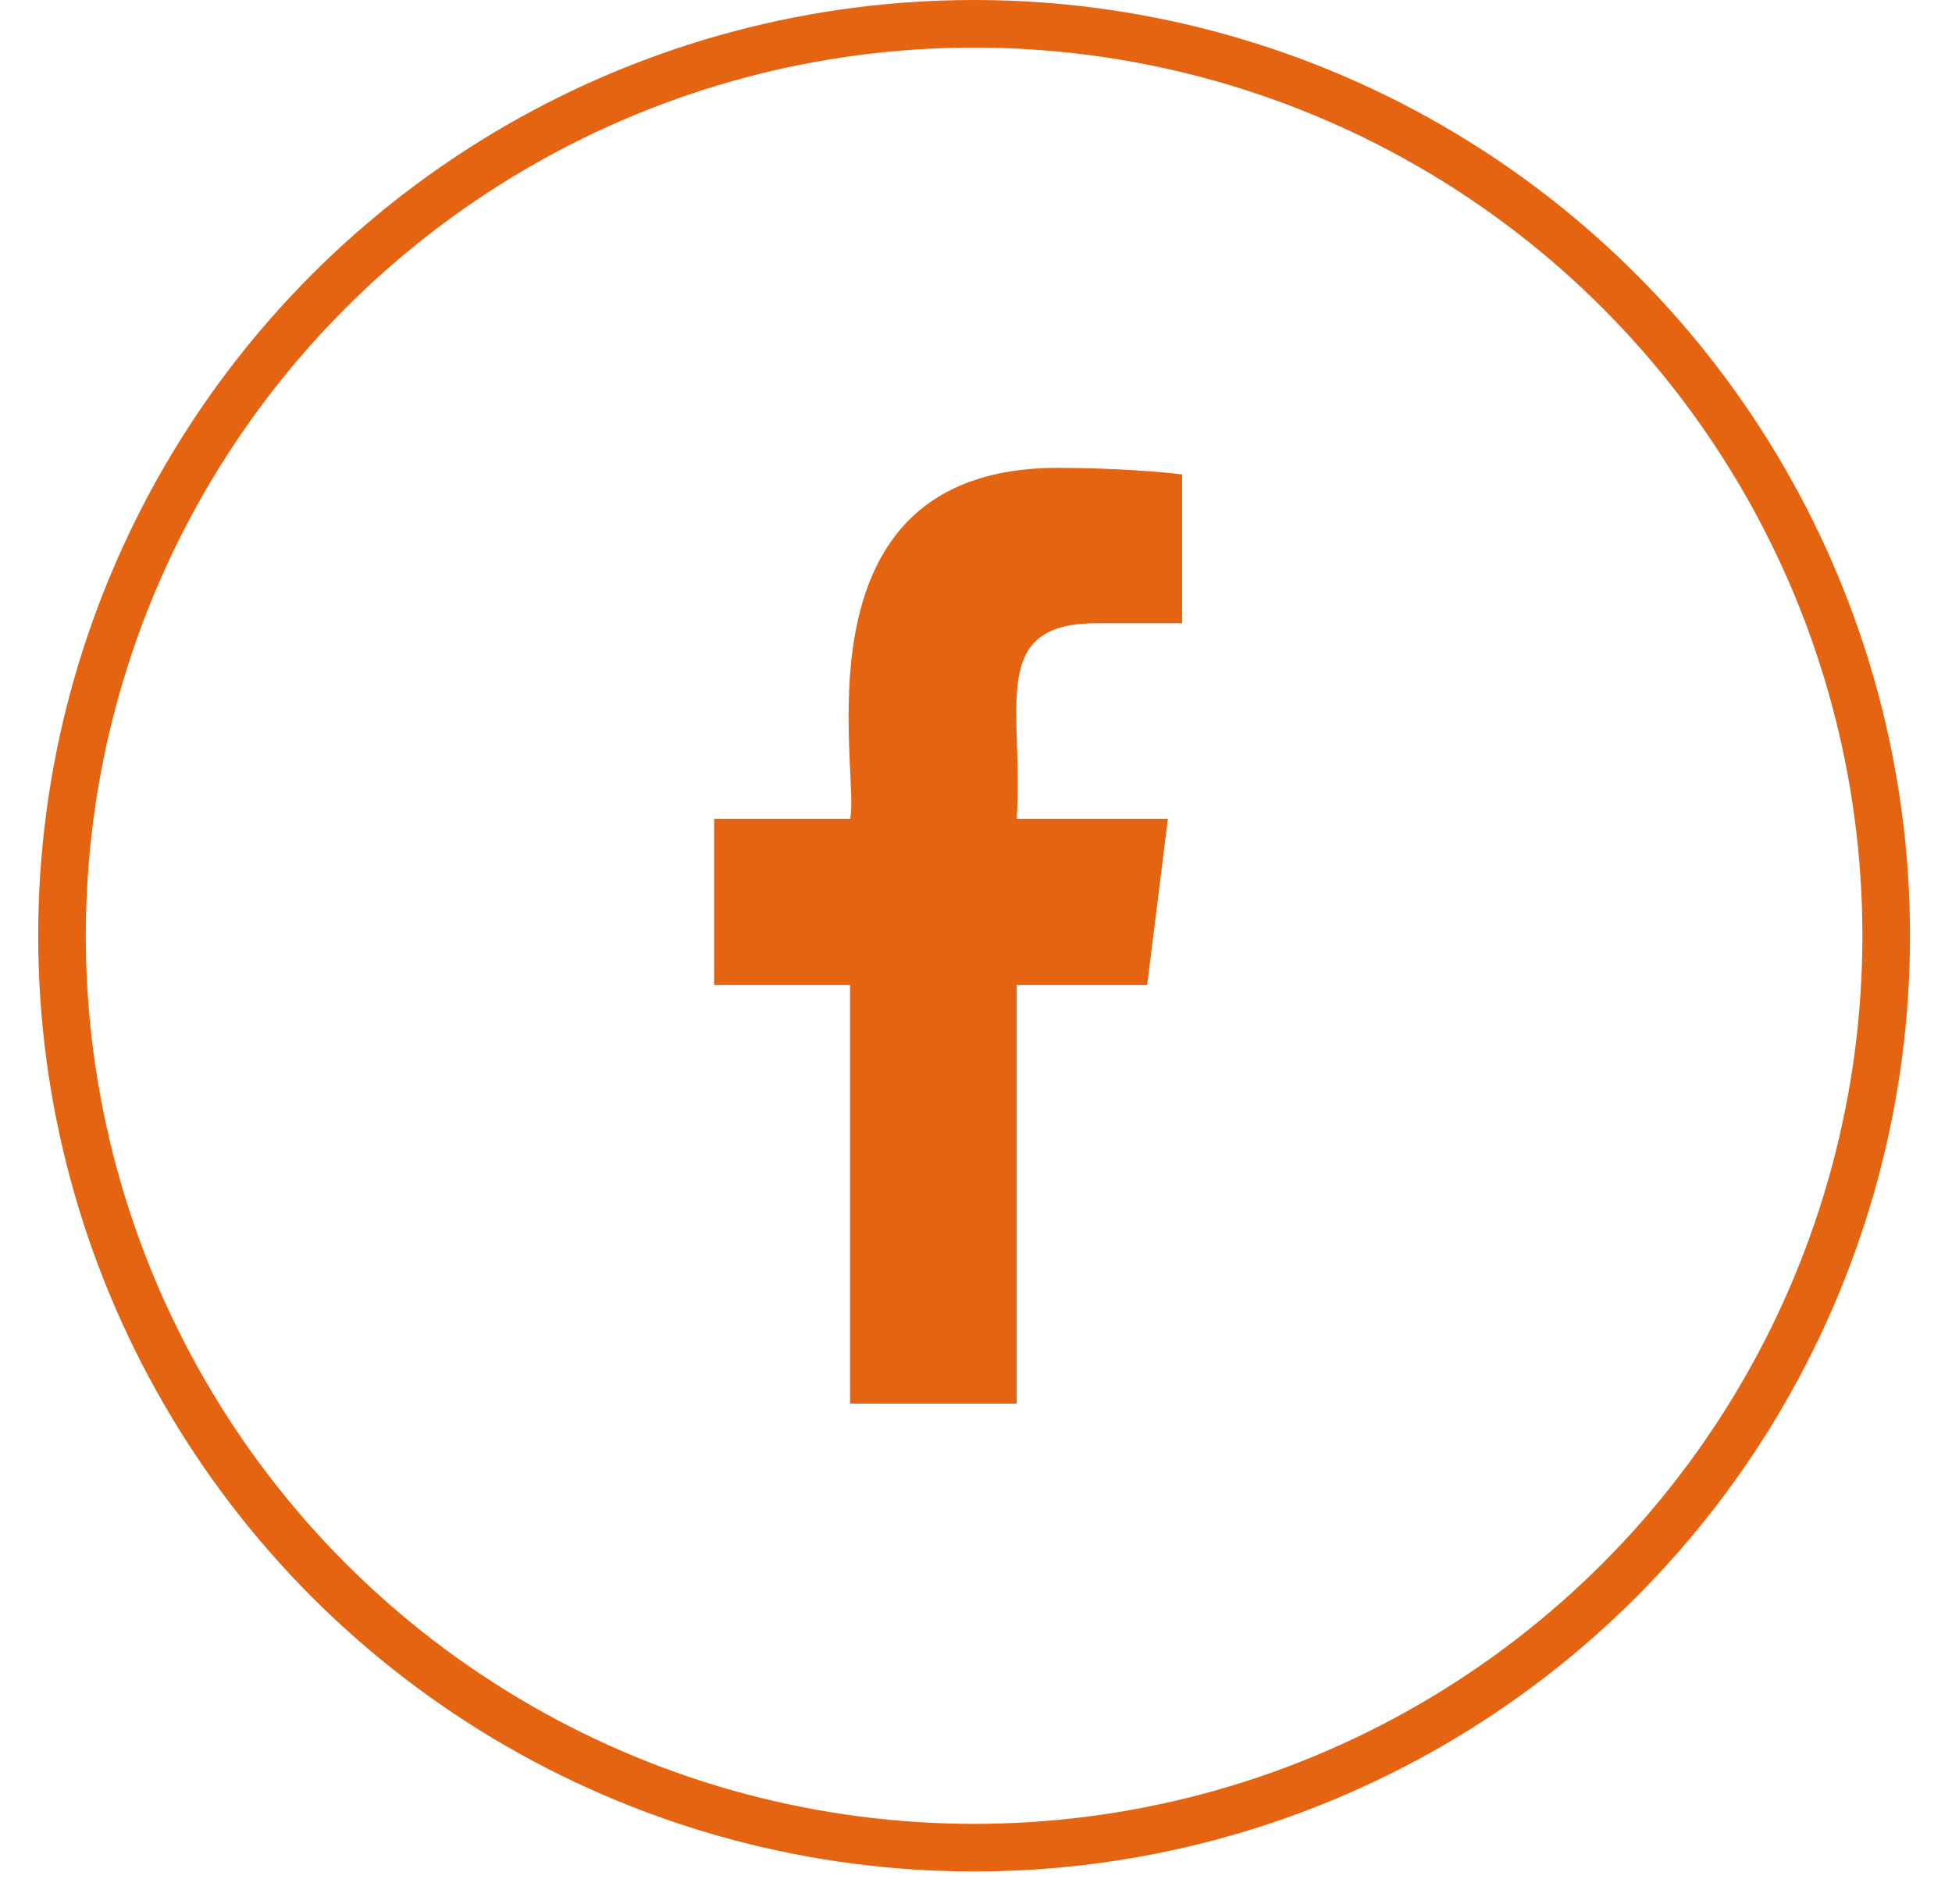
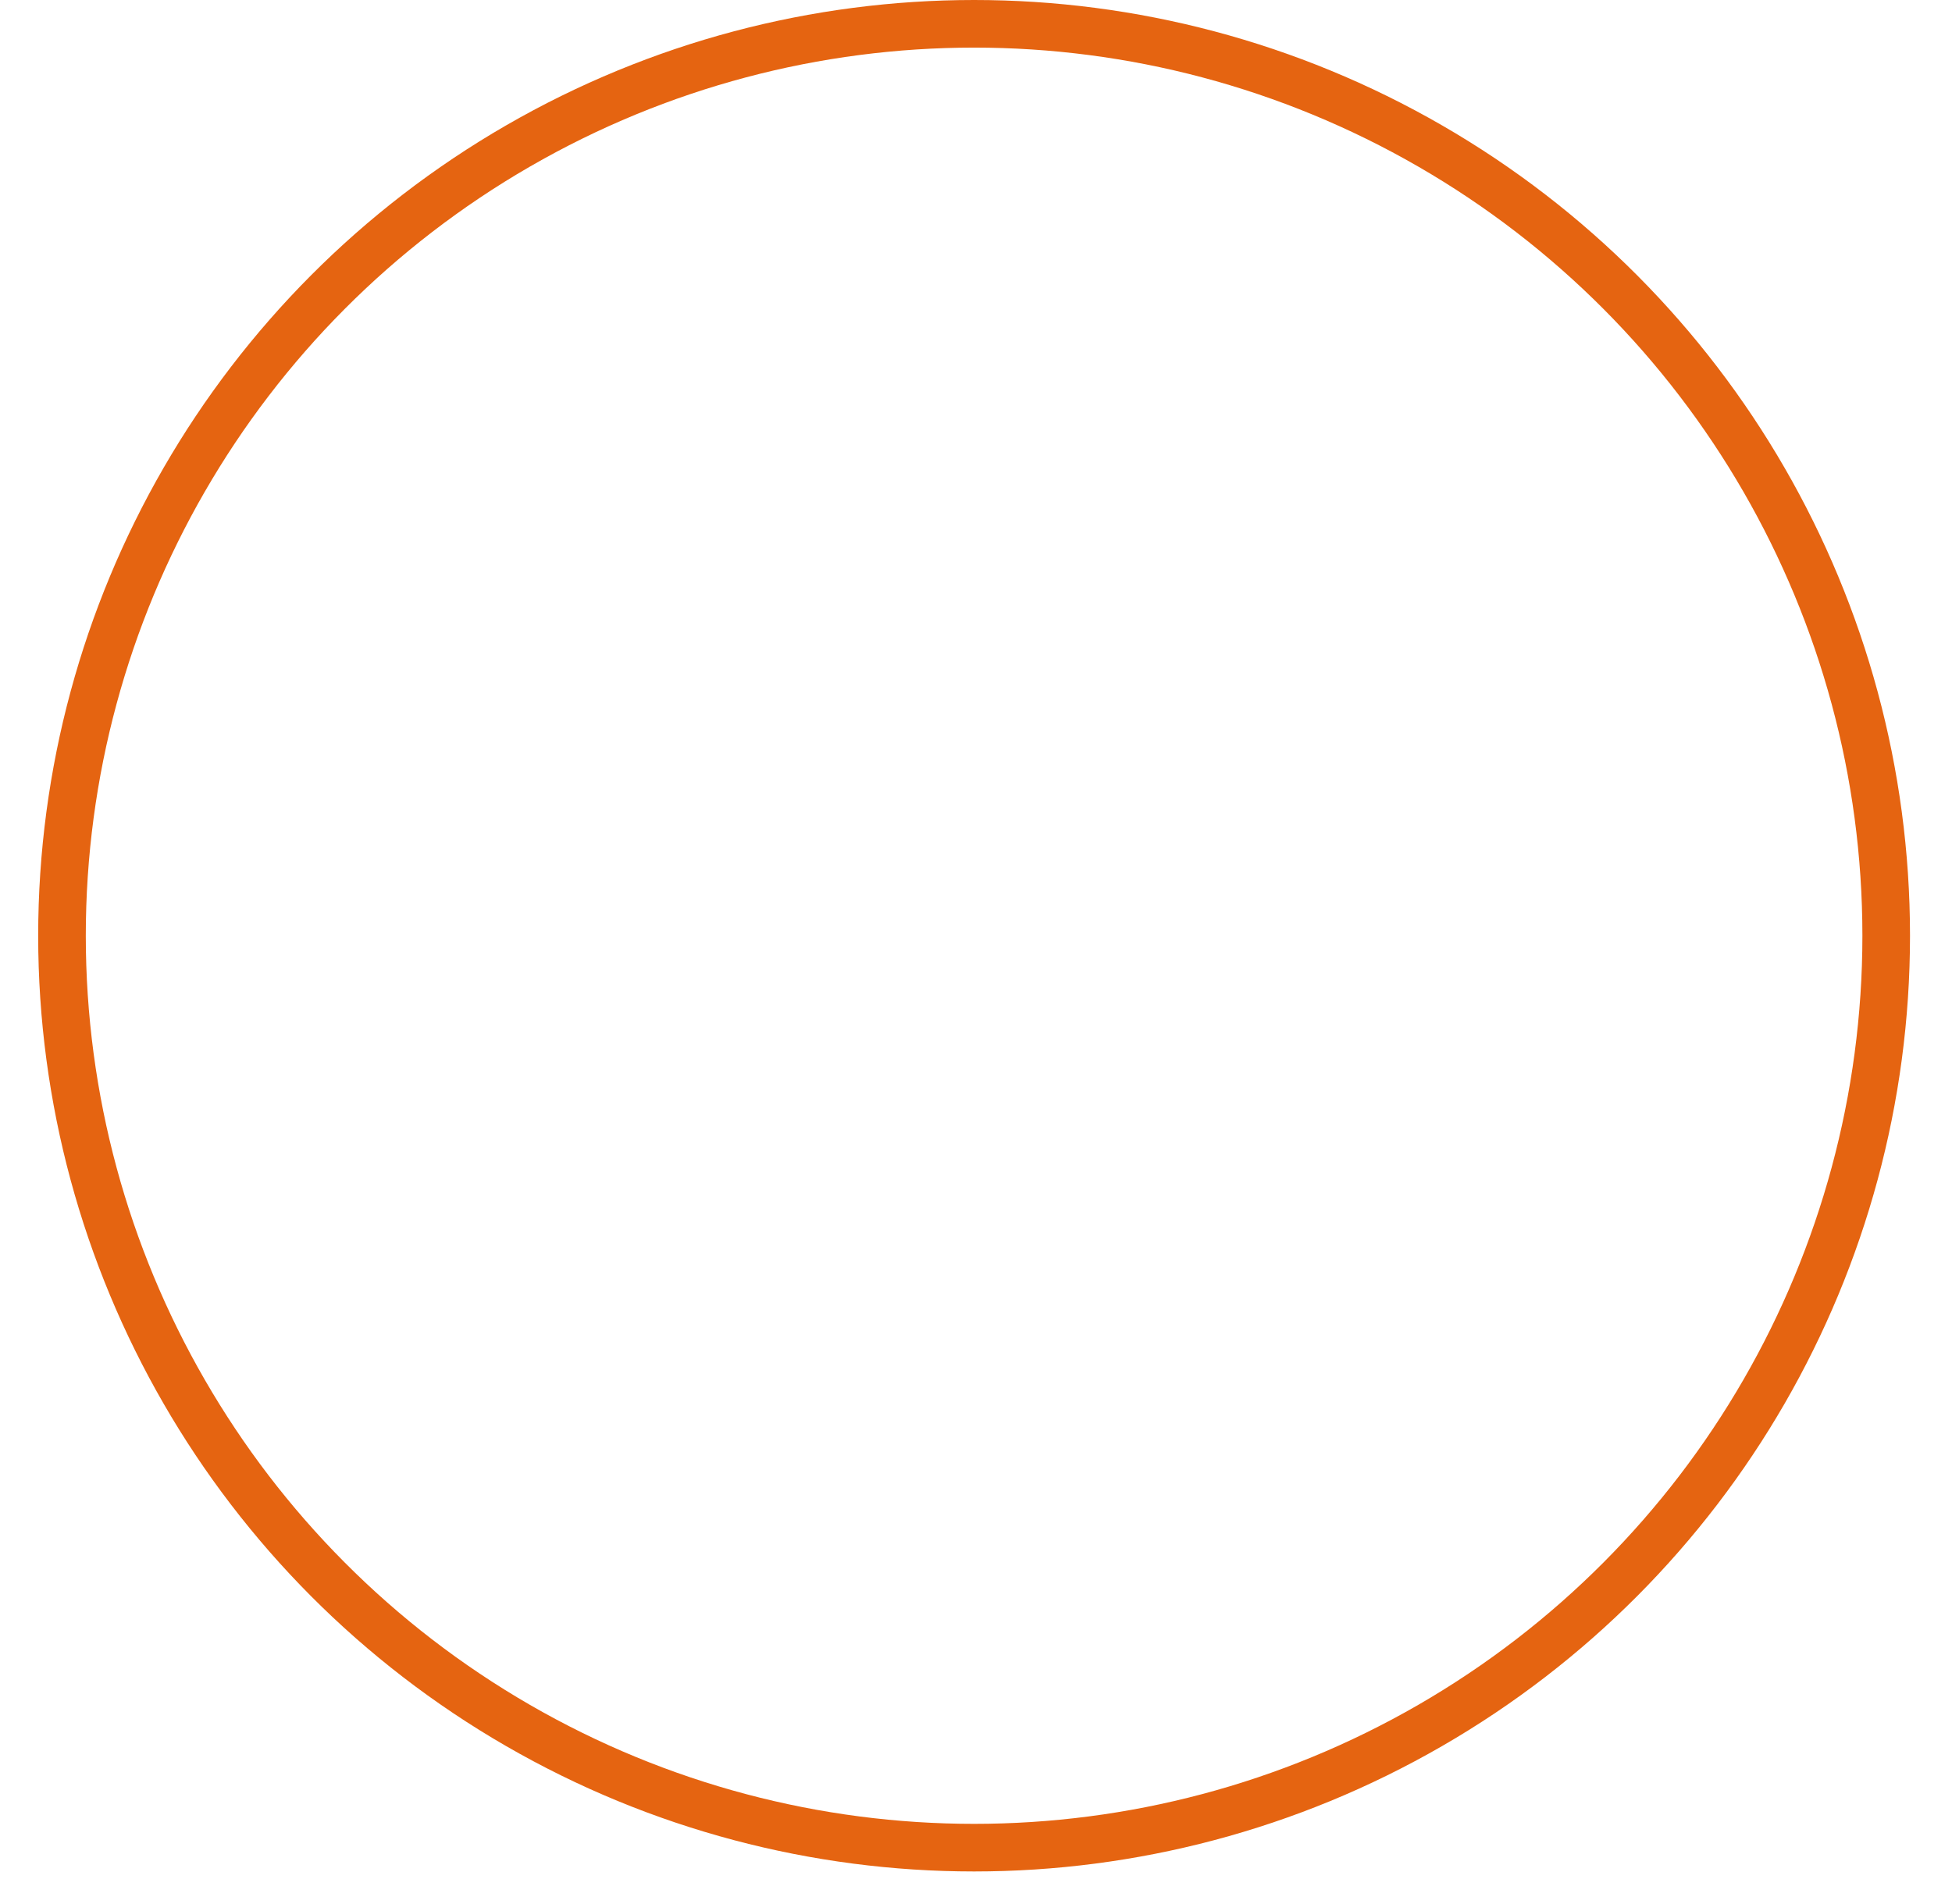
<svg xmlns="http://www.w3.org/2000/svg" width="41" height="40" viewBox="0 0 41 40" fill="none">
  <circle cx="20.46" cy="19.658" r="19.158" stroke="#E56411" />
-   <path d="M23.034 13.093H24.829V9.967C24.519 9.925 23.455 9.829 22.215 9.829C16.537 9.829 18.082 16.259 17.856 17.201H15V20.695H17.855V29.487H21.355V20.695H24.095L24.53 17.201H21.355C21.509 14.888 20.731 13.093 23.034 13.093Z" fill="#E56411" />
</svg>